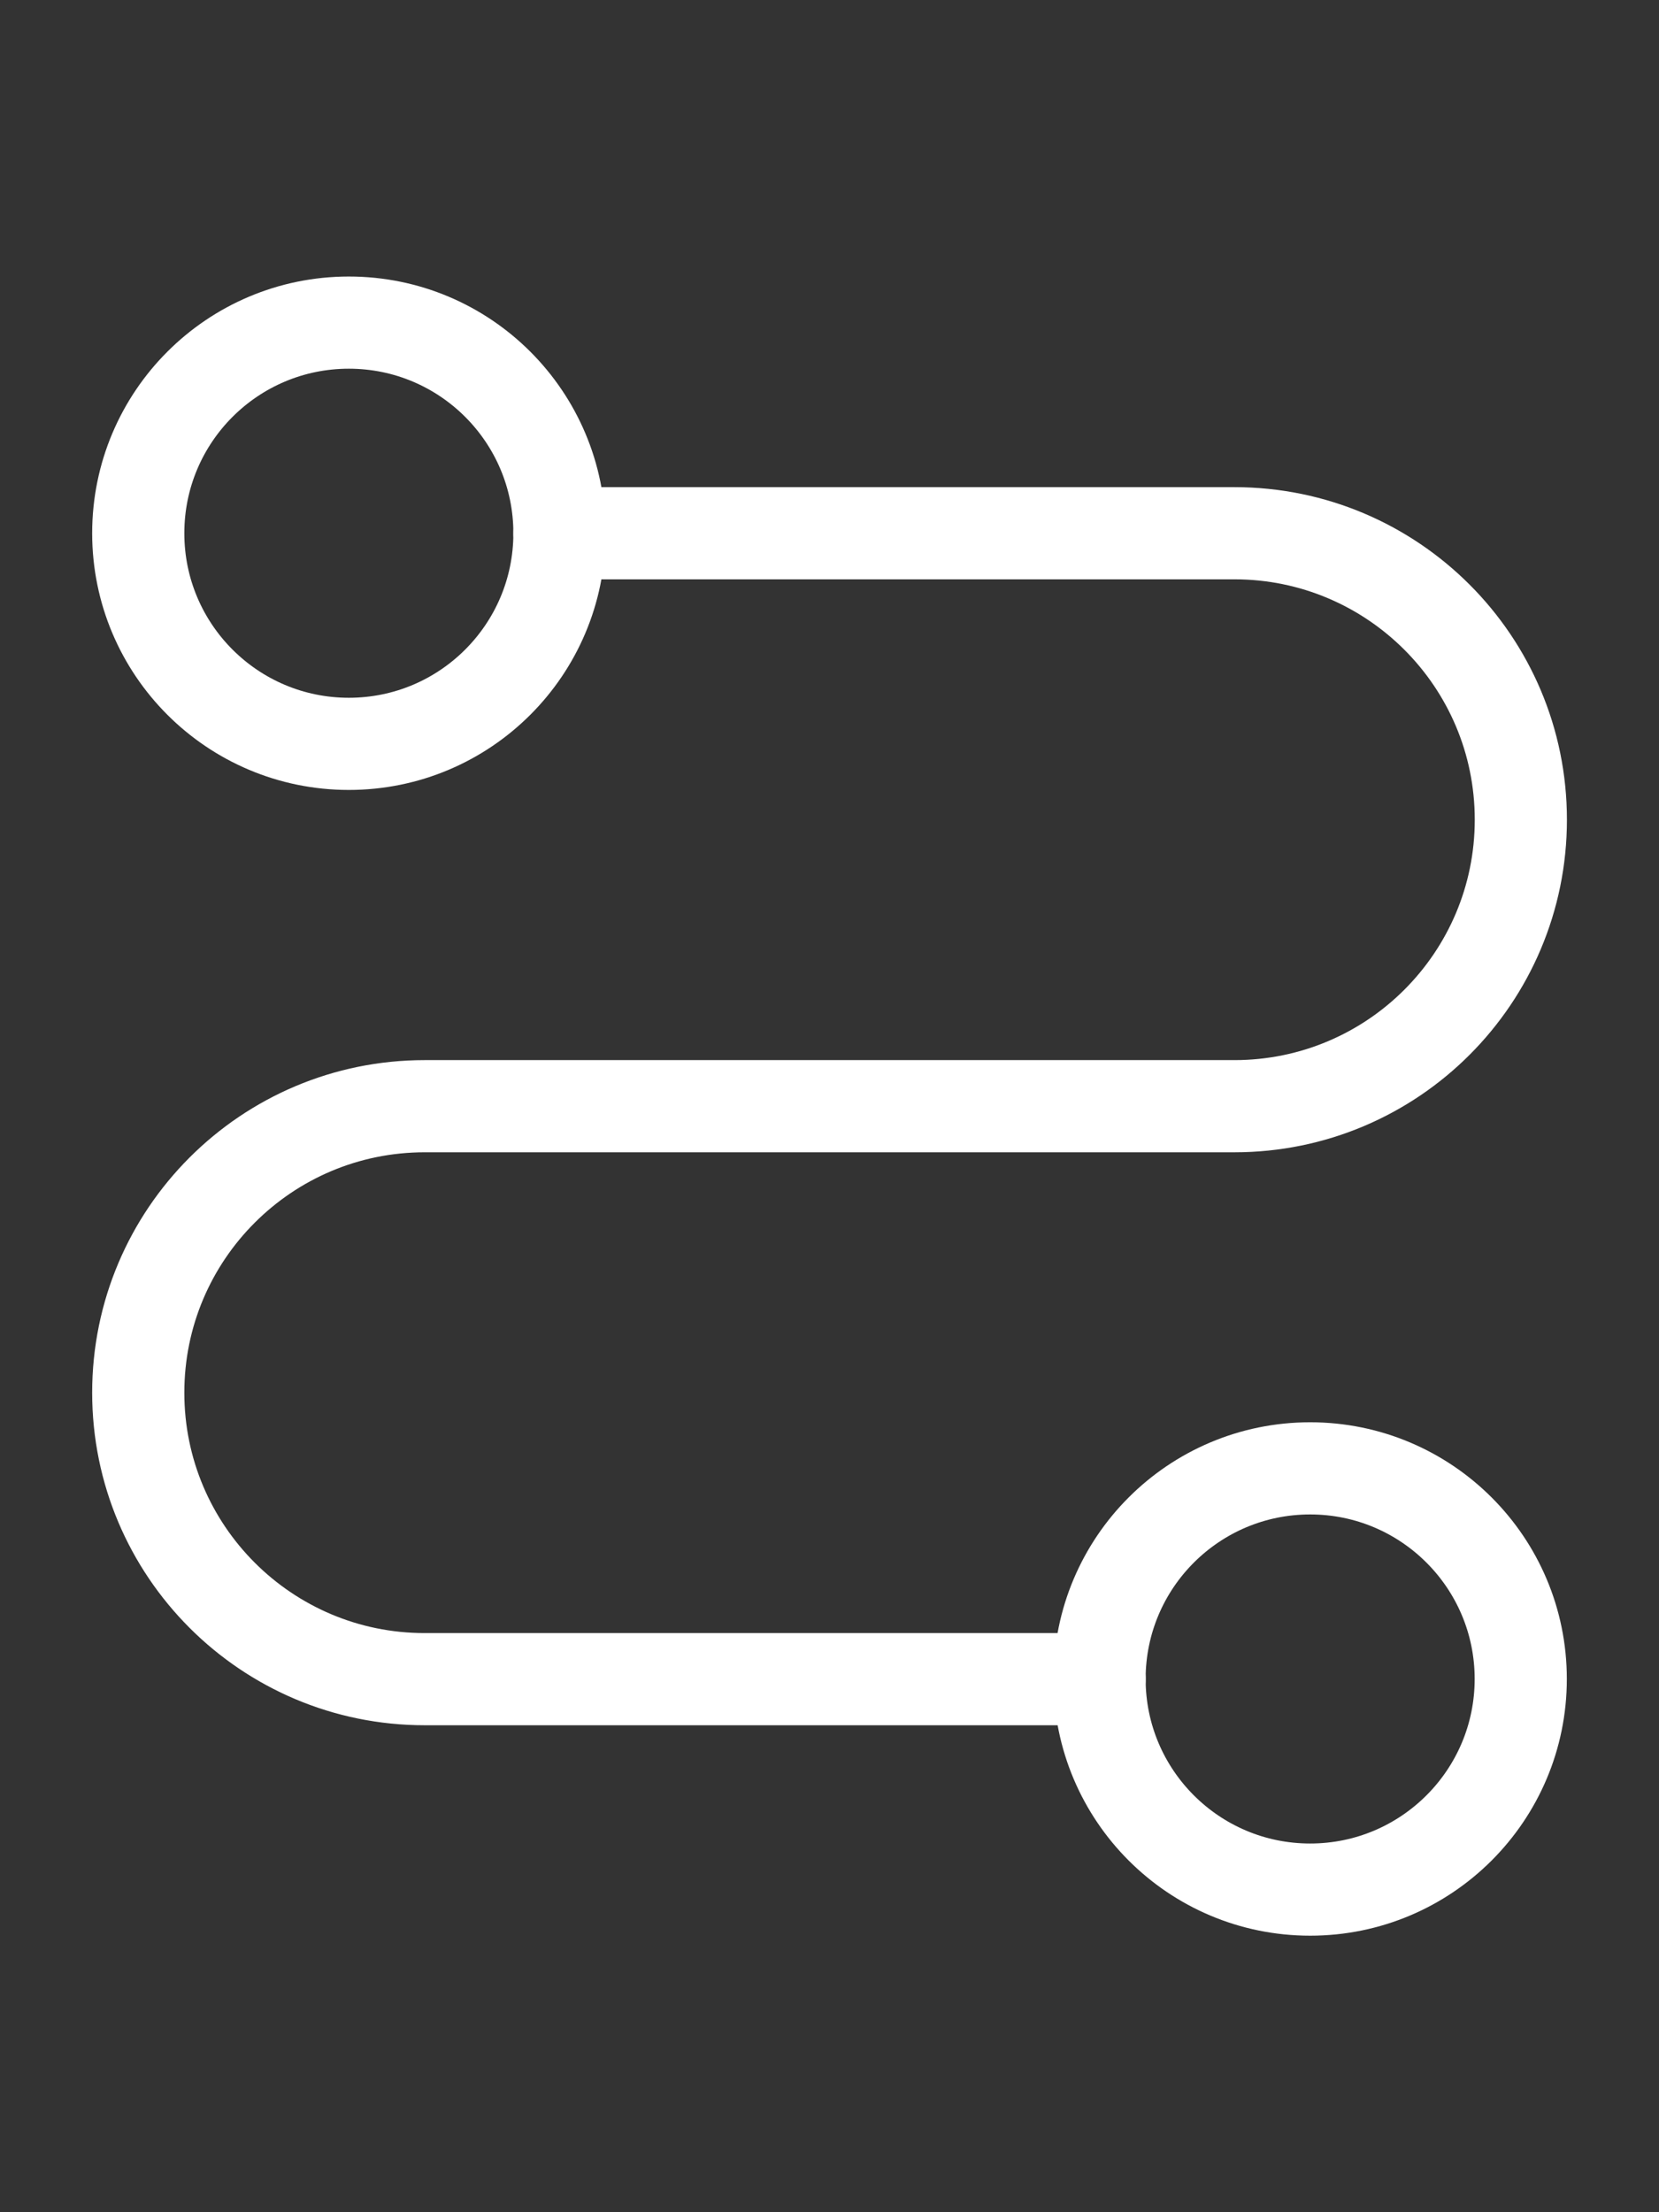
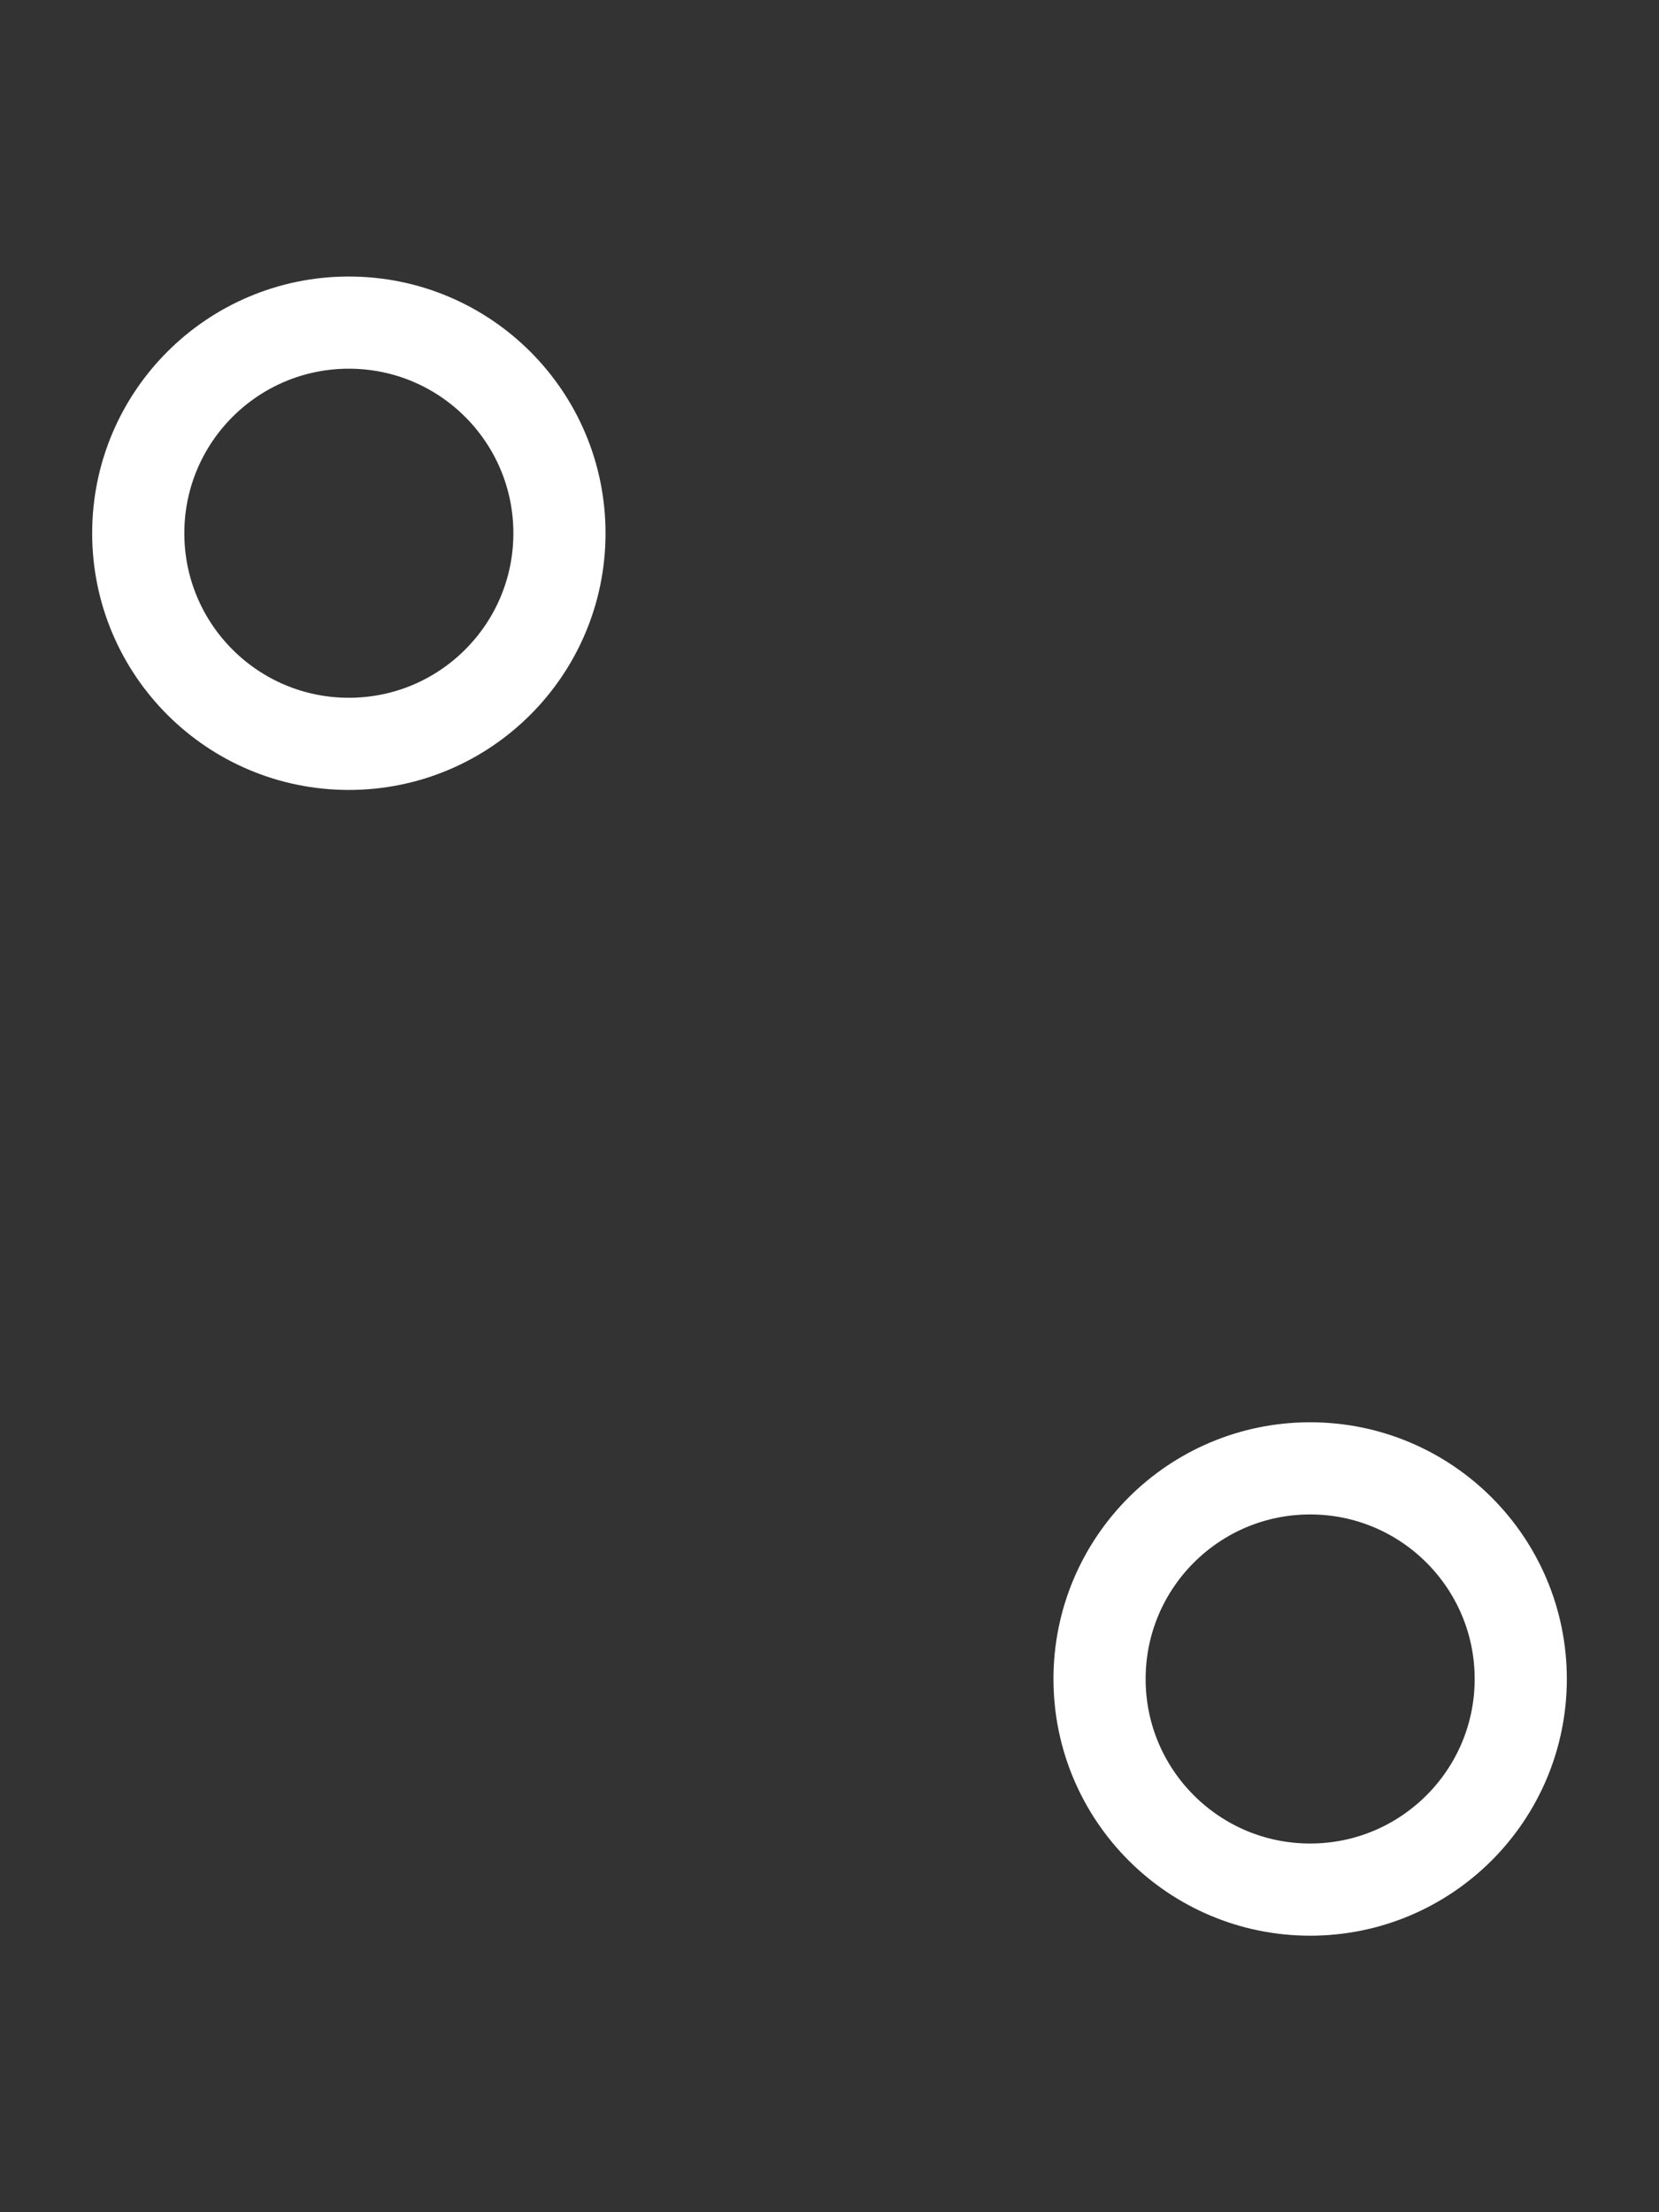
<svg xmlns="http://www.w3.org/2000/svg" id="Layer_1" data-name="Layer 1" viewBox="0 0 180 240">
  <rect x="0" y="0" width="180" height="240" fill="#333333" stroke="none" />
  <defs>
    <style>
      .cls-1 {
        fill: none;
        stroke: #fff;
        stroke-linecap: round;
        stroke-linejoin: round;
        stroke-width: 10px;
      }
    </style>
  </defs>
-   <path class="cls-1" d="M60.7,57.85h73.23c17.16,0,31.08,13.91,31.08,31.08h0c0,17.16-13.91,31.08-31.08,31.08H46.08c-17.16,0-31.08,13.91-31.08,31.08h0c0,17.16,13.91,31.08,31.08,31.08h73.23" />
  <circle class="cls-1" cx="142.15" cy="182.15" r="22.85" />
  <circle class="cls-1" cx="37.85" cy="57.85" r="22.85" />
</svg>